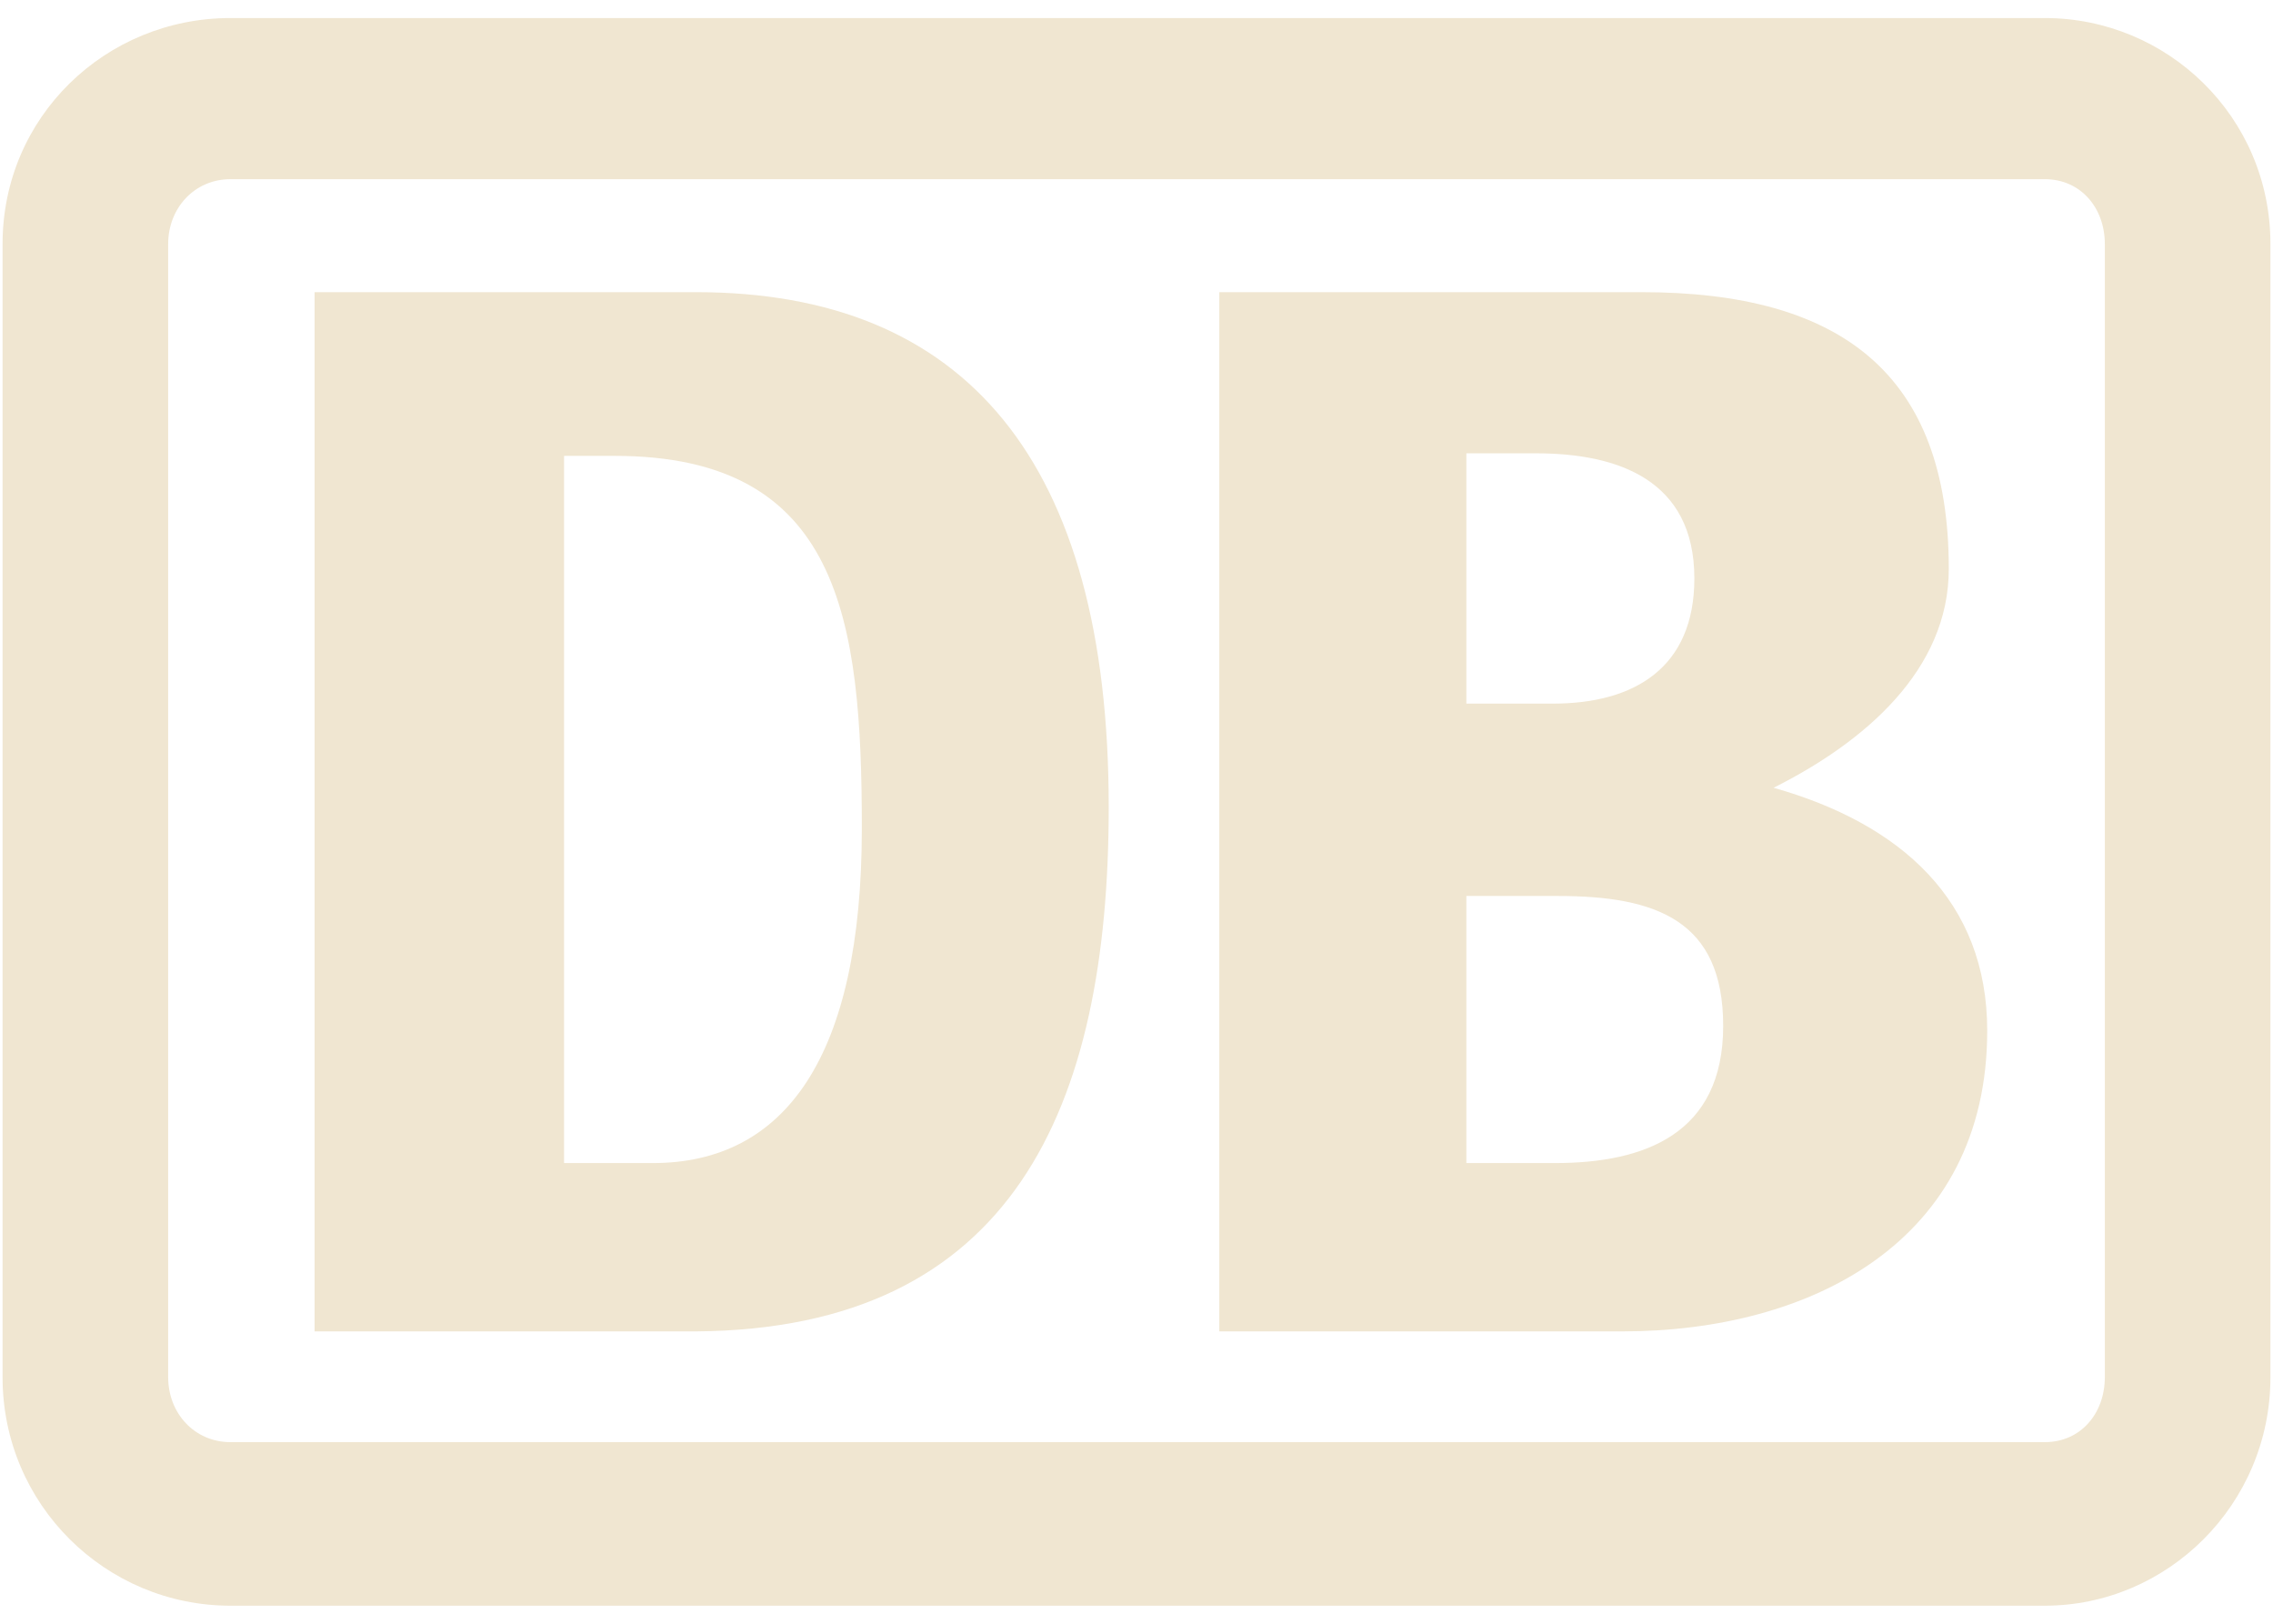
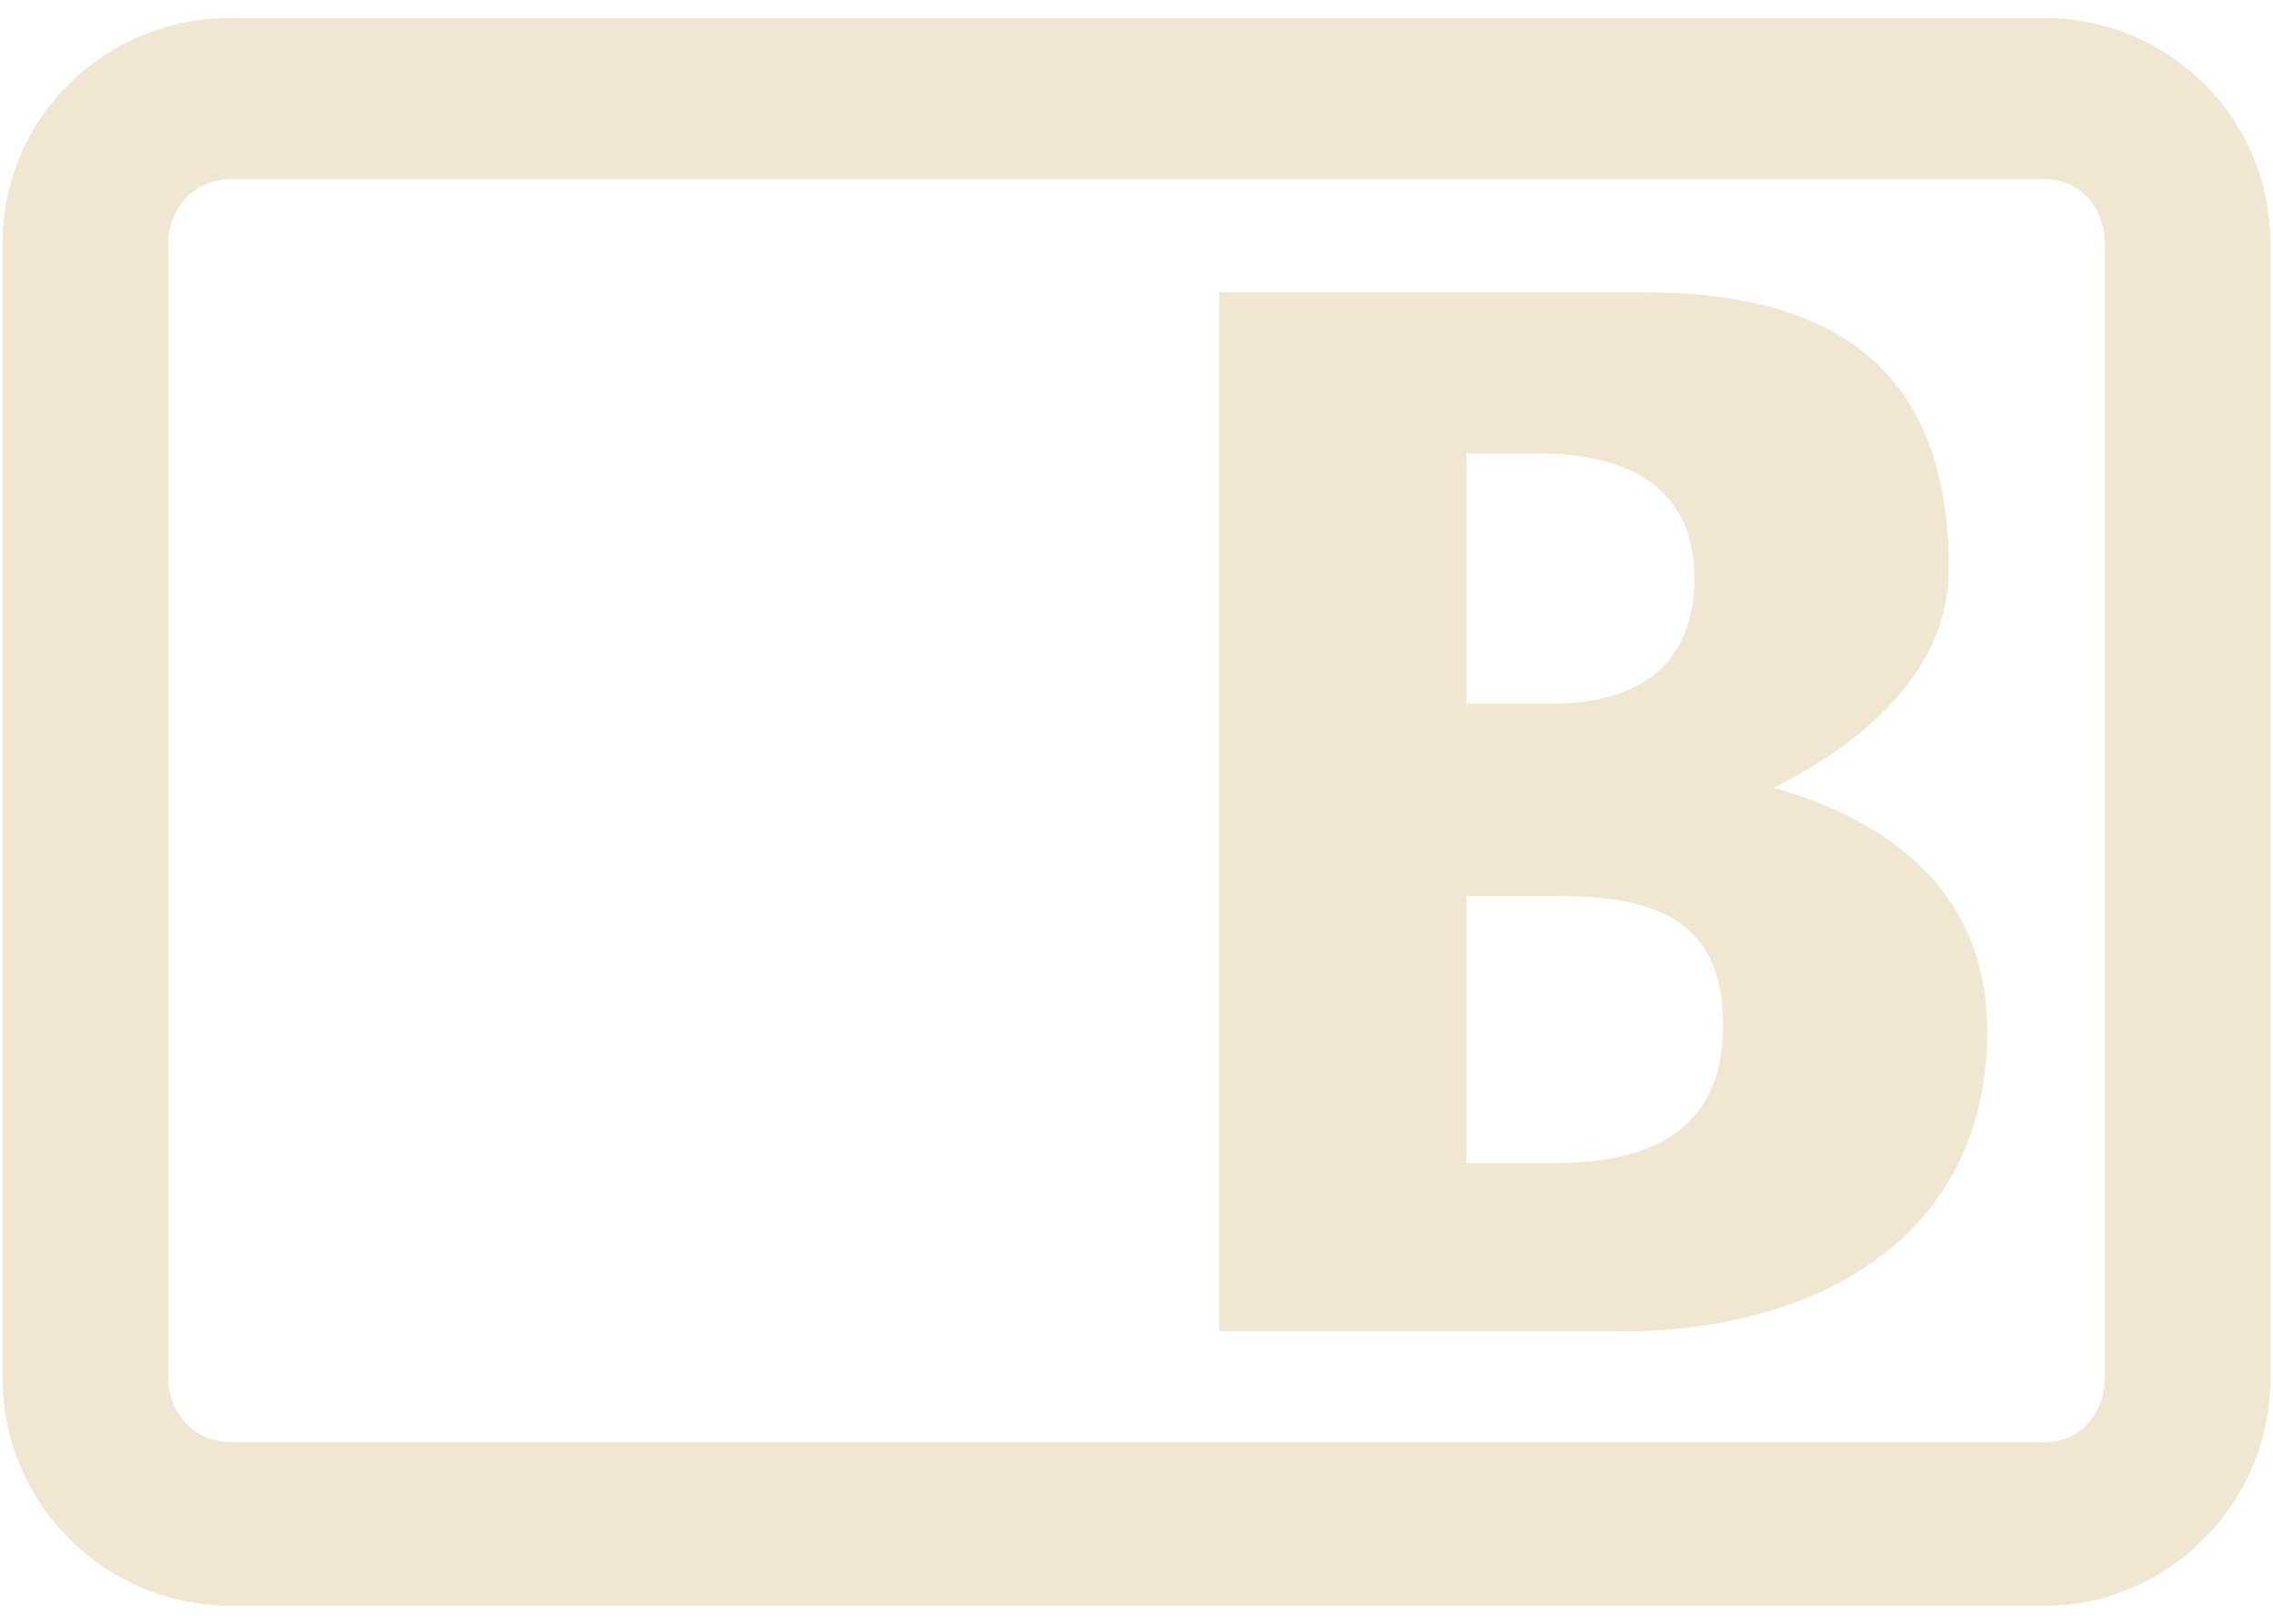
<svg xmlns="http://www.w3.org/2000/svg" width="63" height="45" viewBox="0 0 63 45" fill="none">
  <path fill-rule="evenodd" clip-rule="evenodd" d="M6.387 0.5H56.675C60.068 0.5 62.929 3.232 62.929 6.762V38.167C62.929 41.702 60.068 44.5 56.675 44.5H6.387C2.932 44.5 0.071 41.702 0.071 38.167V6.762C0.071 3.232 2.932 0.5 6.387 0.5ZM56.675 39.967C57.673 39.967 58.339 39.169 58.339 38.166V6.762C58.339 5.764 57.673 4.966 56.675 4.966H6.387C5.393 4.966 4.661 5.764 4.661 6.762V38.166C4.661 39.169 5.393 39.967 6.387 39.967H56.675Z" fill="#F0E6D1" />
  <path d="M47.761 28.432C47.761 25.5 45.898 24.831 43.175 24.831H40.643V32.233H43.104C45.57 32.233 47.761 31.434 47.761 28.432ZM40.643 19.5H43.042C45.304 19.5 46.962 18.502 46.962 16.031C46.962 13.295 44.834 12.563 42.572 12.563H40.643V19.5ZM44.967 36.898H33.795V8.097H45.503C51.025 8.097 54.014 10.364 54.014 15.765C54.014 18.568 51.686 20.564 49.158 21.832C52.688 22.83 55.079 24.968 55.079 28.565C55.079 34.432 50.156 36.898 44.967 36.898Z" fill="#F0E6D1" />
-   <path d="M23.887 22.963C23.887 17.162 23.284 12.634 17.035 12.634H15.634V32.233H18.095C21.754 32.233 23.887 29.301 23.887 22.963ZM19.293 36.898H8.719V8.097H19.293C26.743 8.097 30.73 12.763 30.73 22.365C30.73 30.703 28.074 36.832 19.293 36.898Z" fill="#F0E6D1" />
</svg>